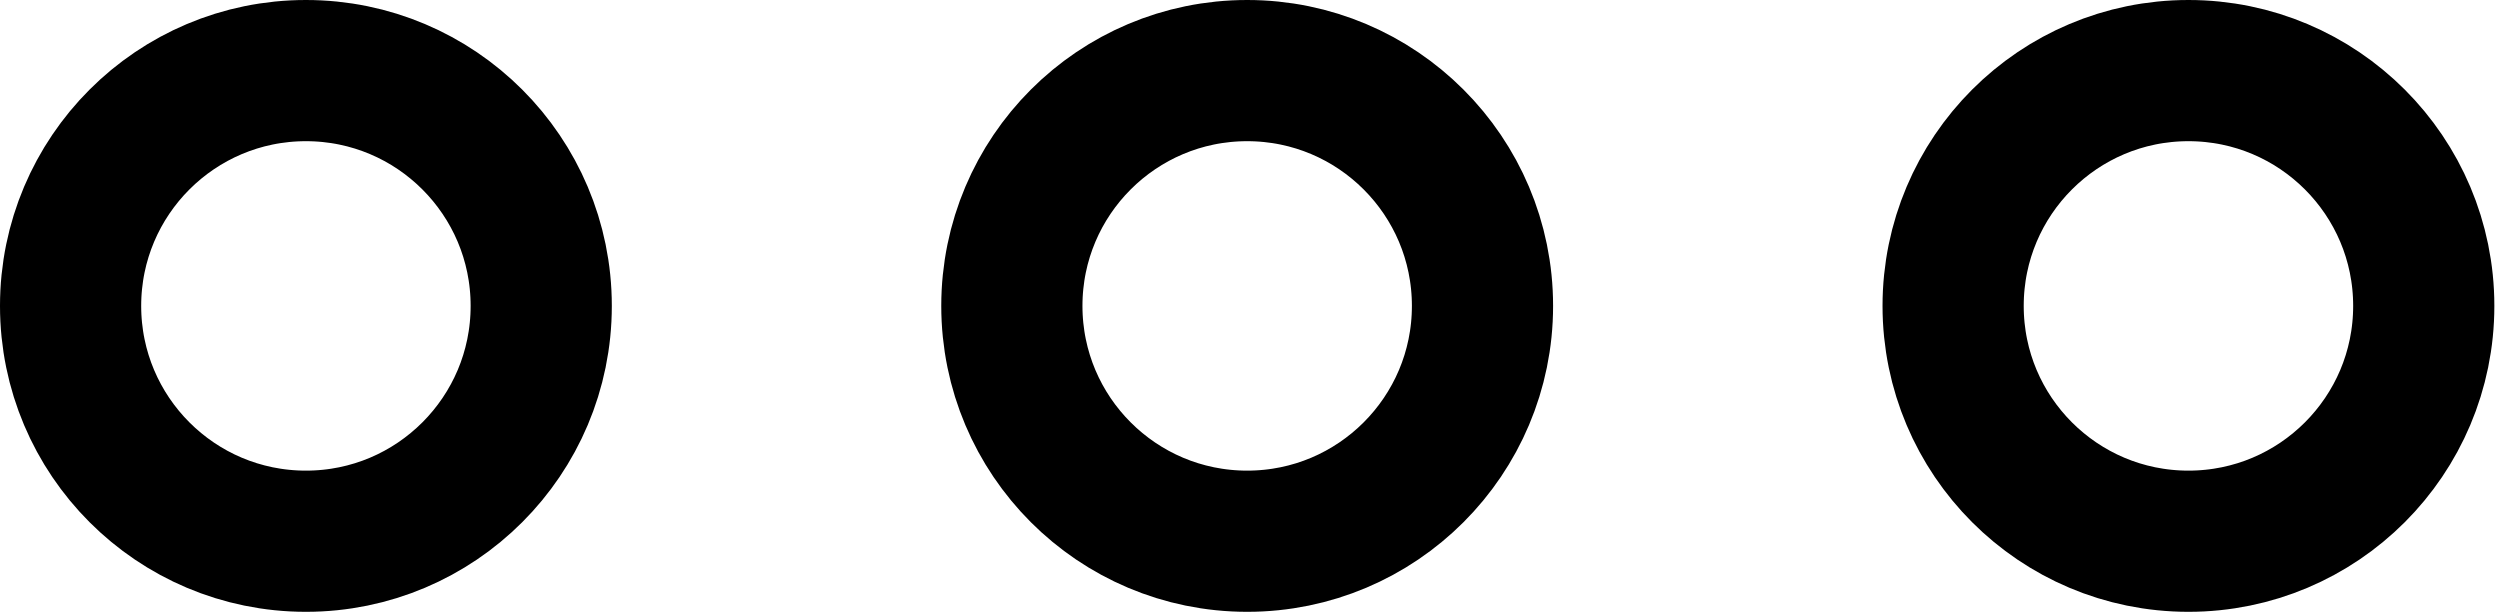
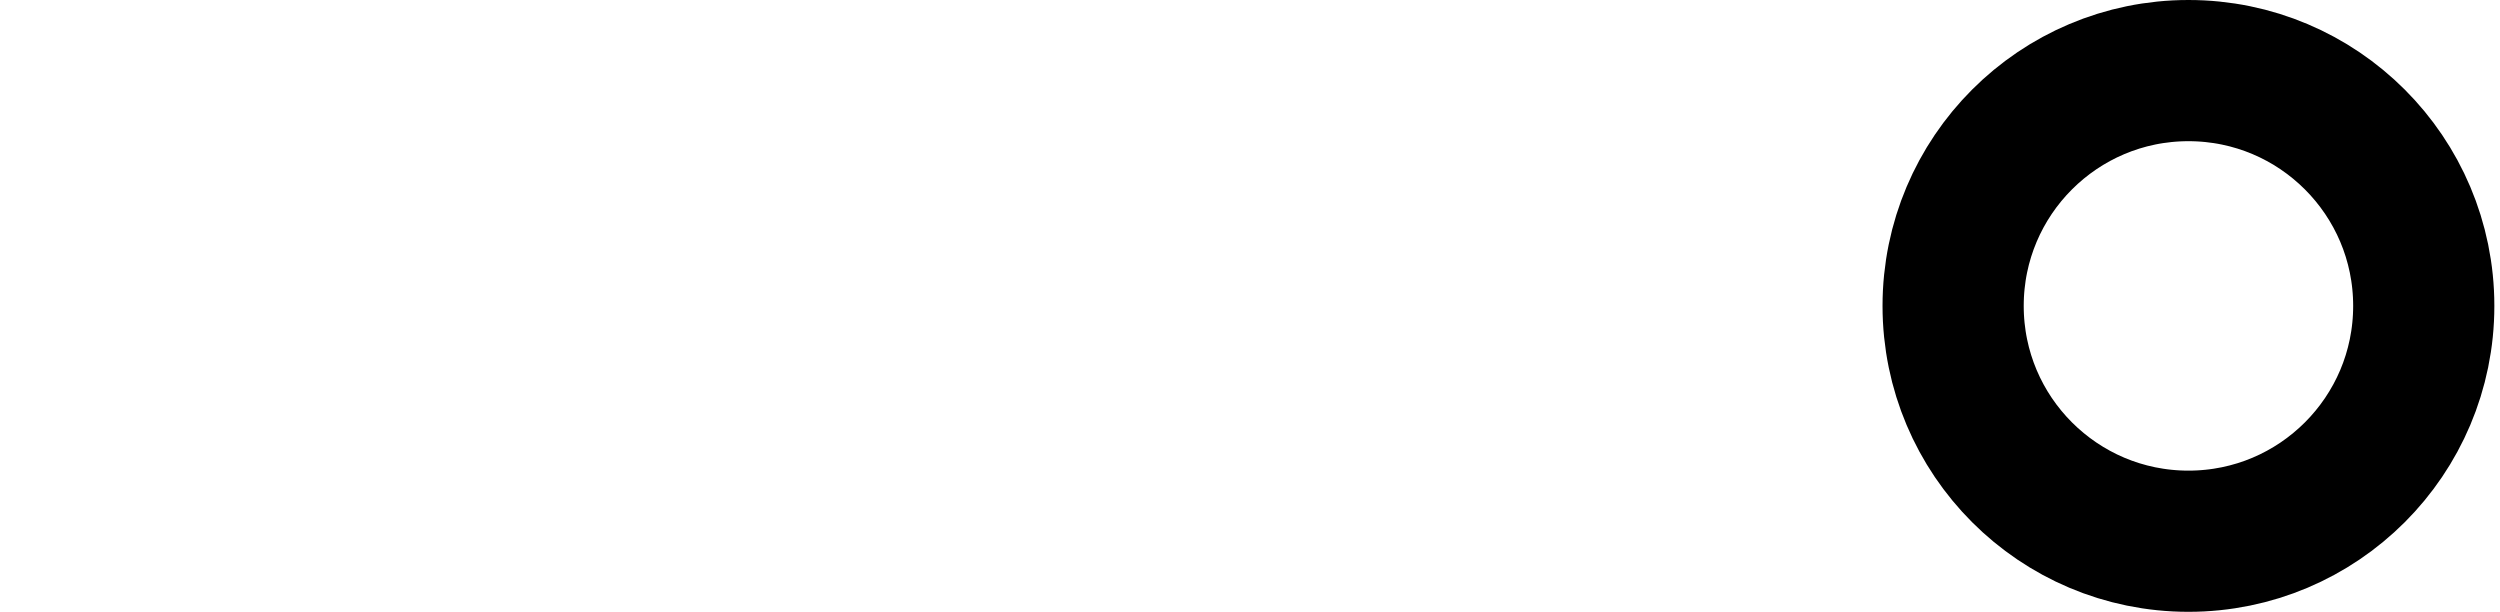
<svg xmlns="http://www.w3.org/2000/svg" width="53.12" height="13" viewBox="0 0 53.12 13">
-   <circle cx="6.5" cy="6.5" r="5" style="fill:none;stroke:#000;stroke-width:3px" />
-   <circle cx="26.5" cy="6.5" r="5" style="fill:none;stroke:#000;stroke-width:3px" />
  <circle cx="46.5" cy="6.5" r="5" style="fill:none;stroke:#000;stroke-width:3px" />
</svg>